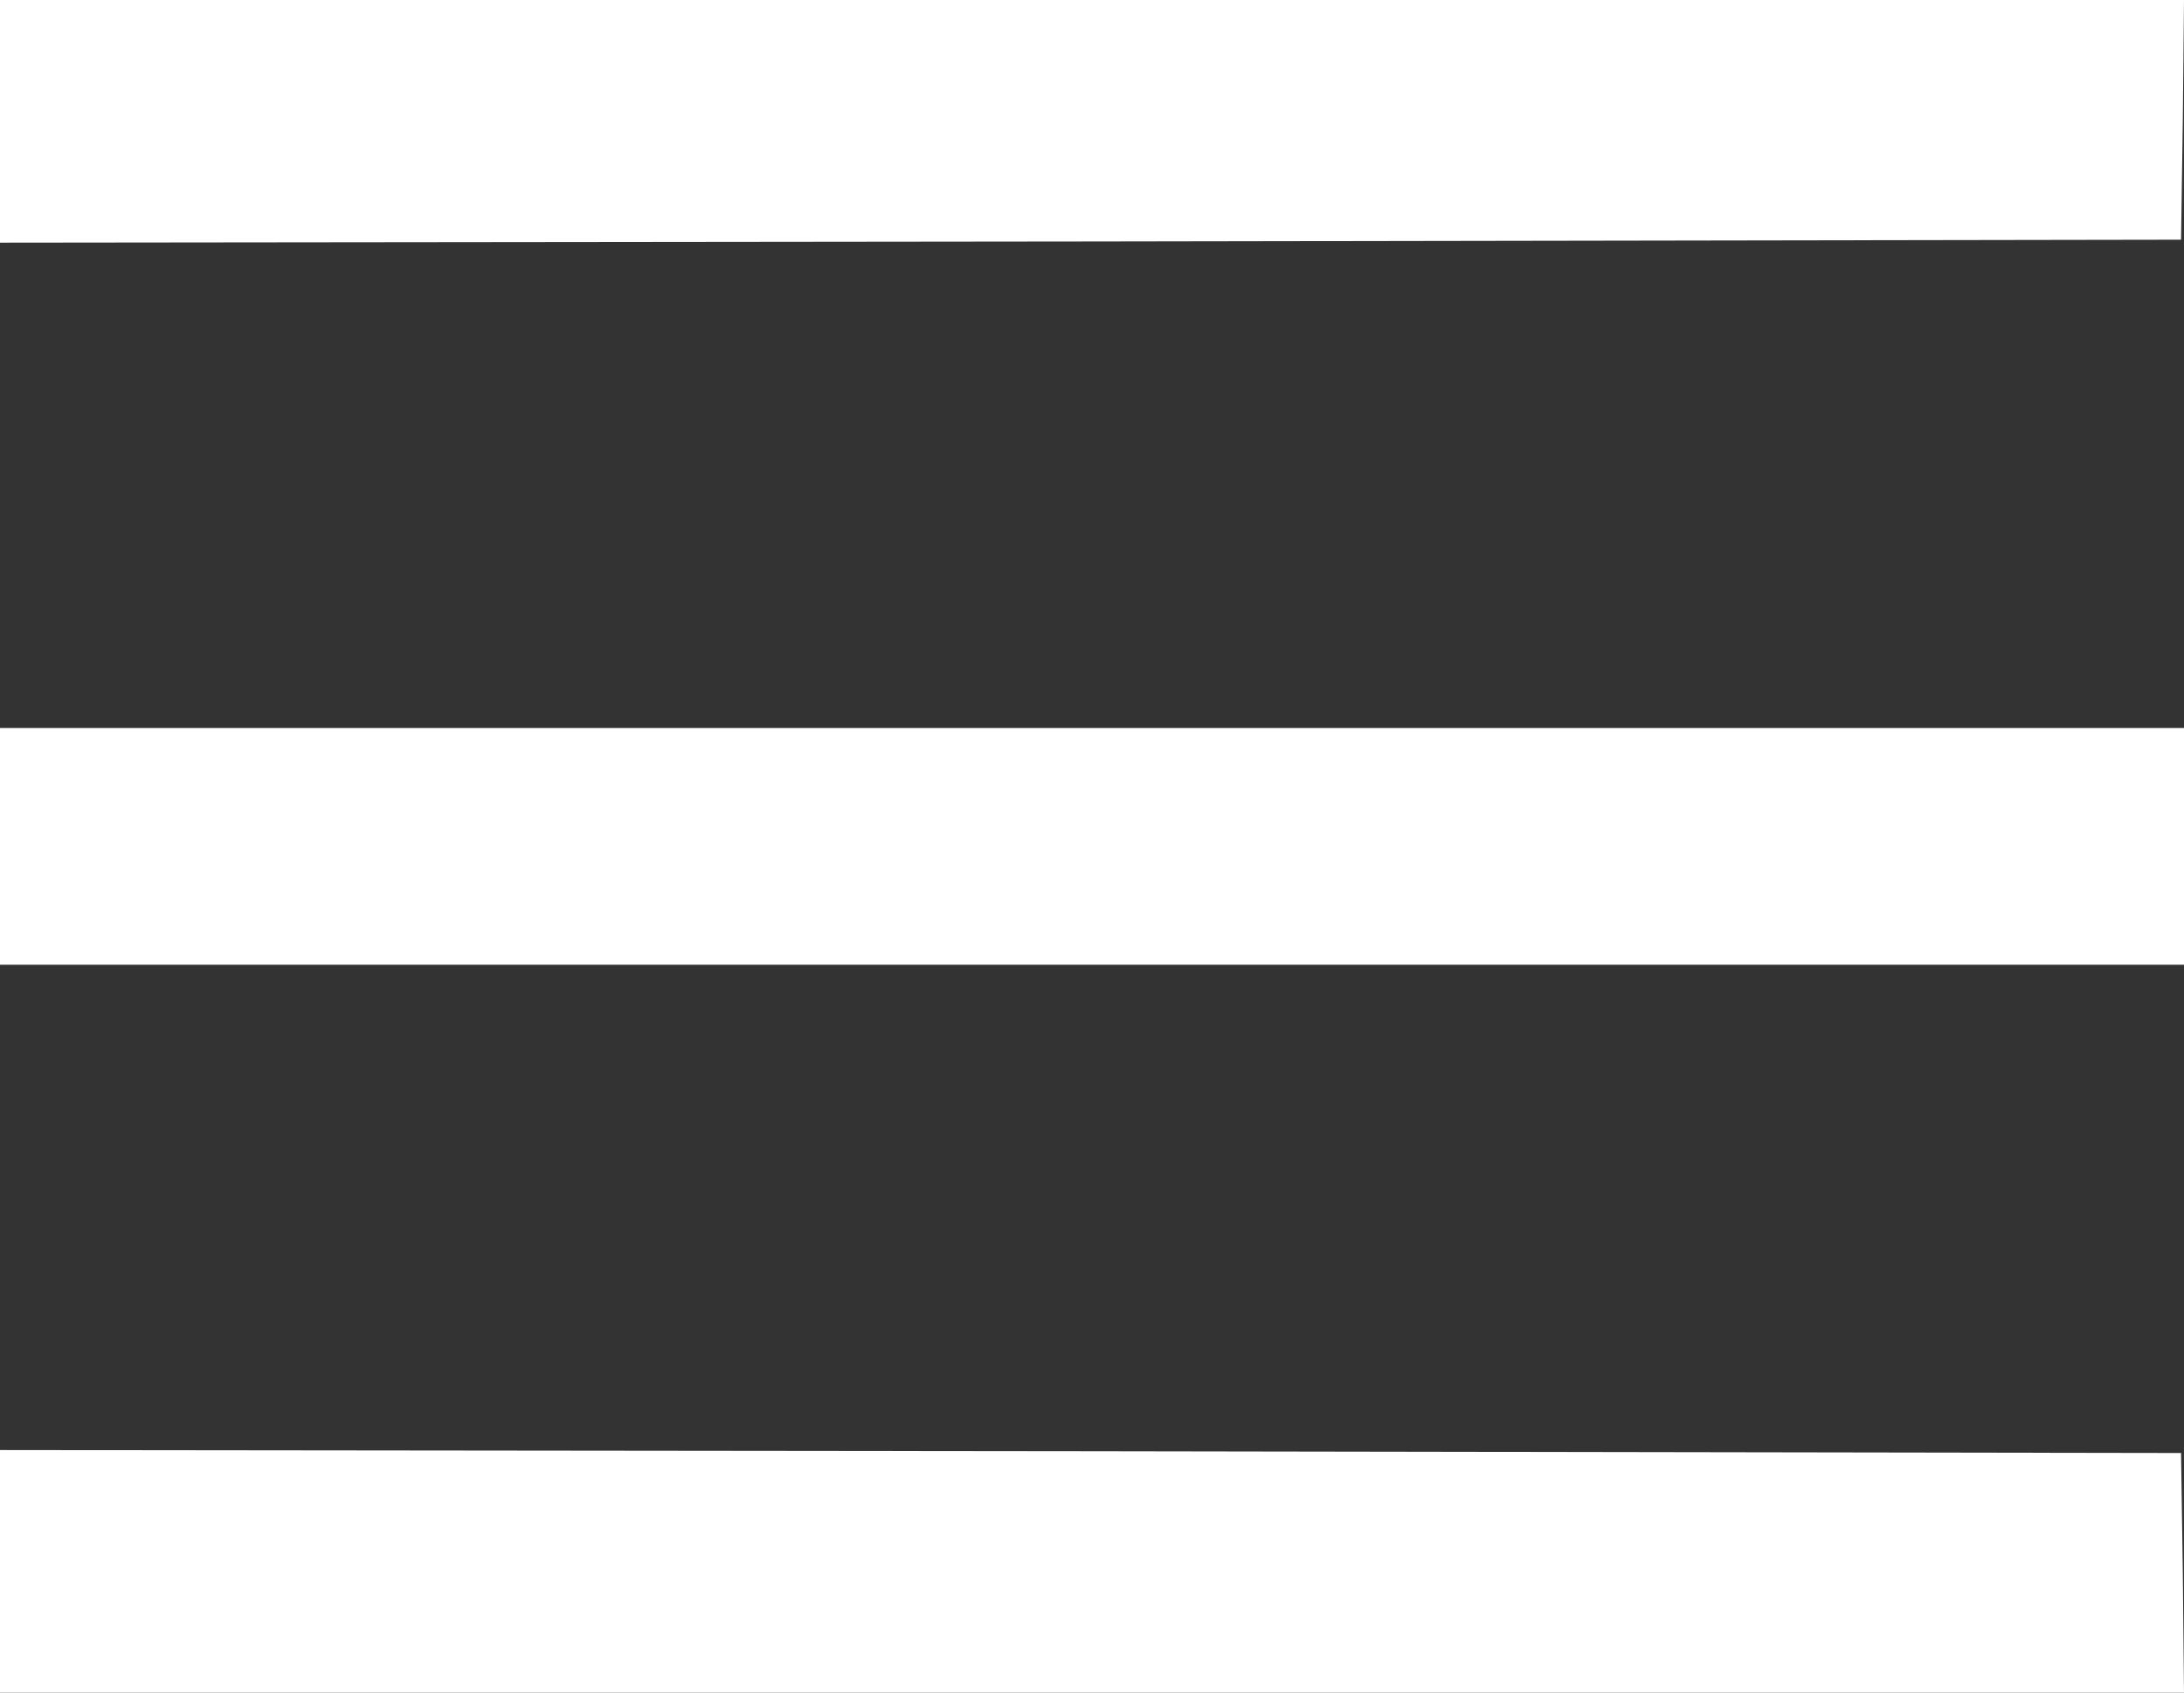
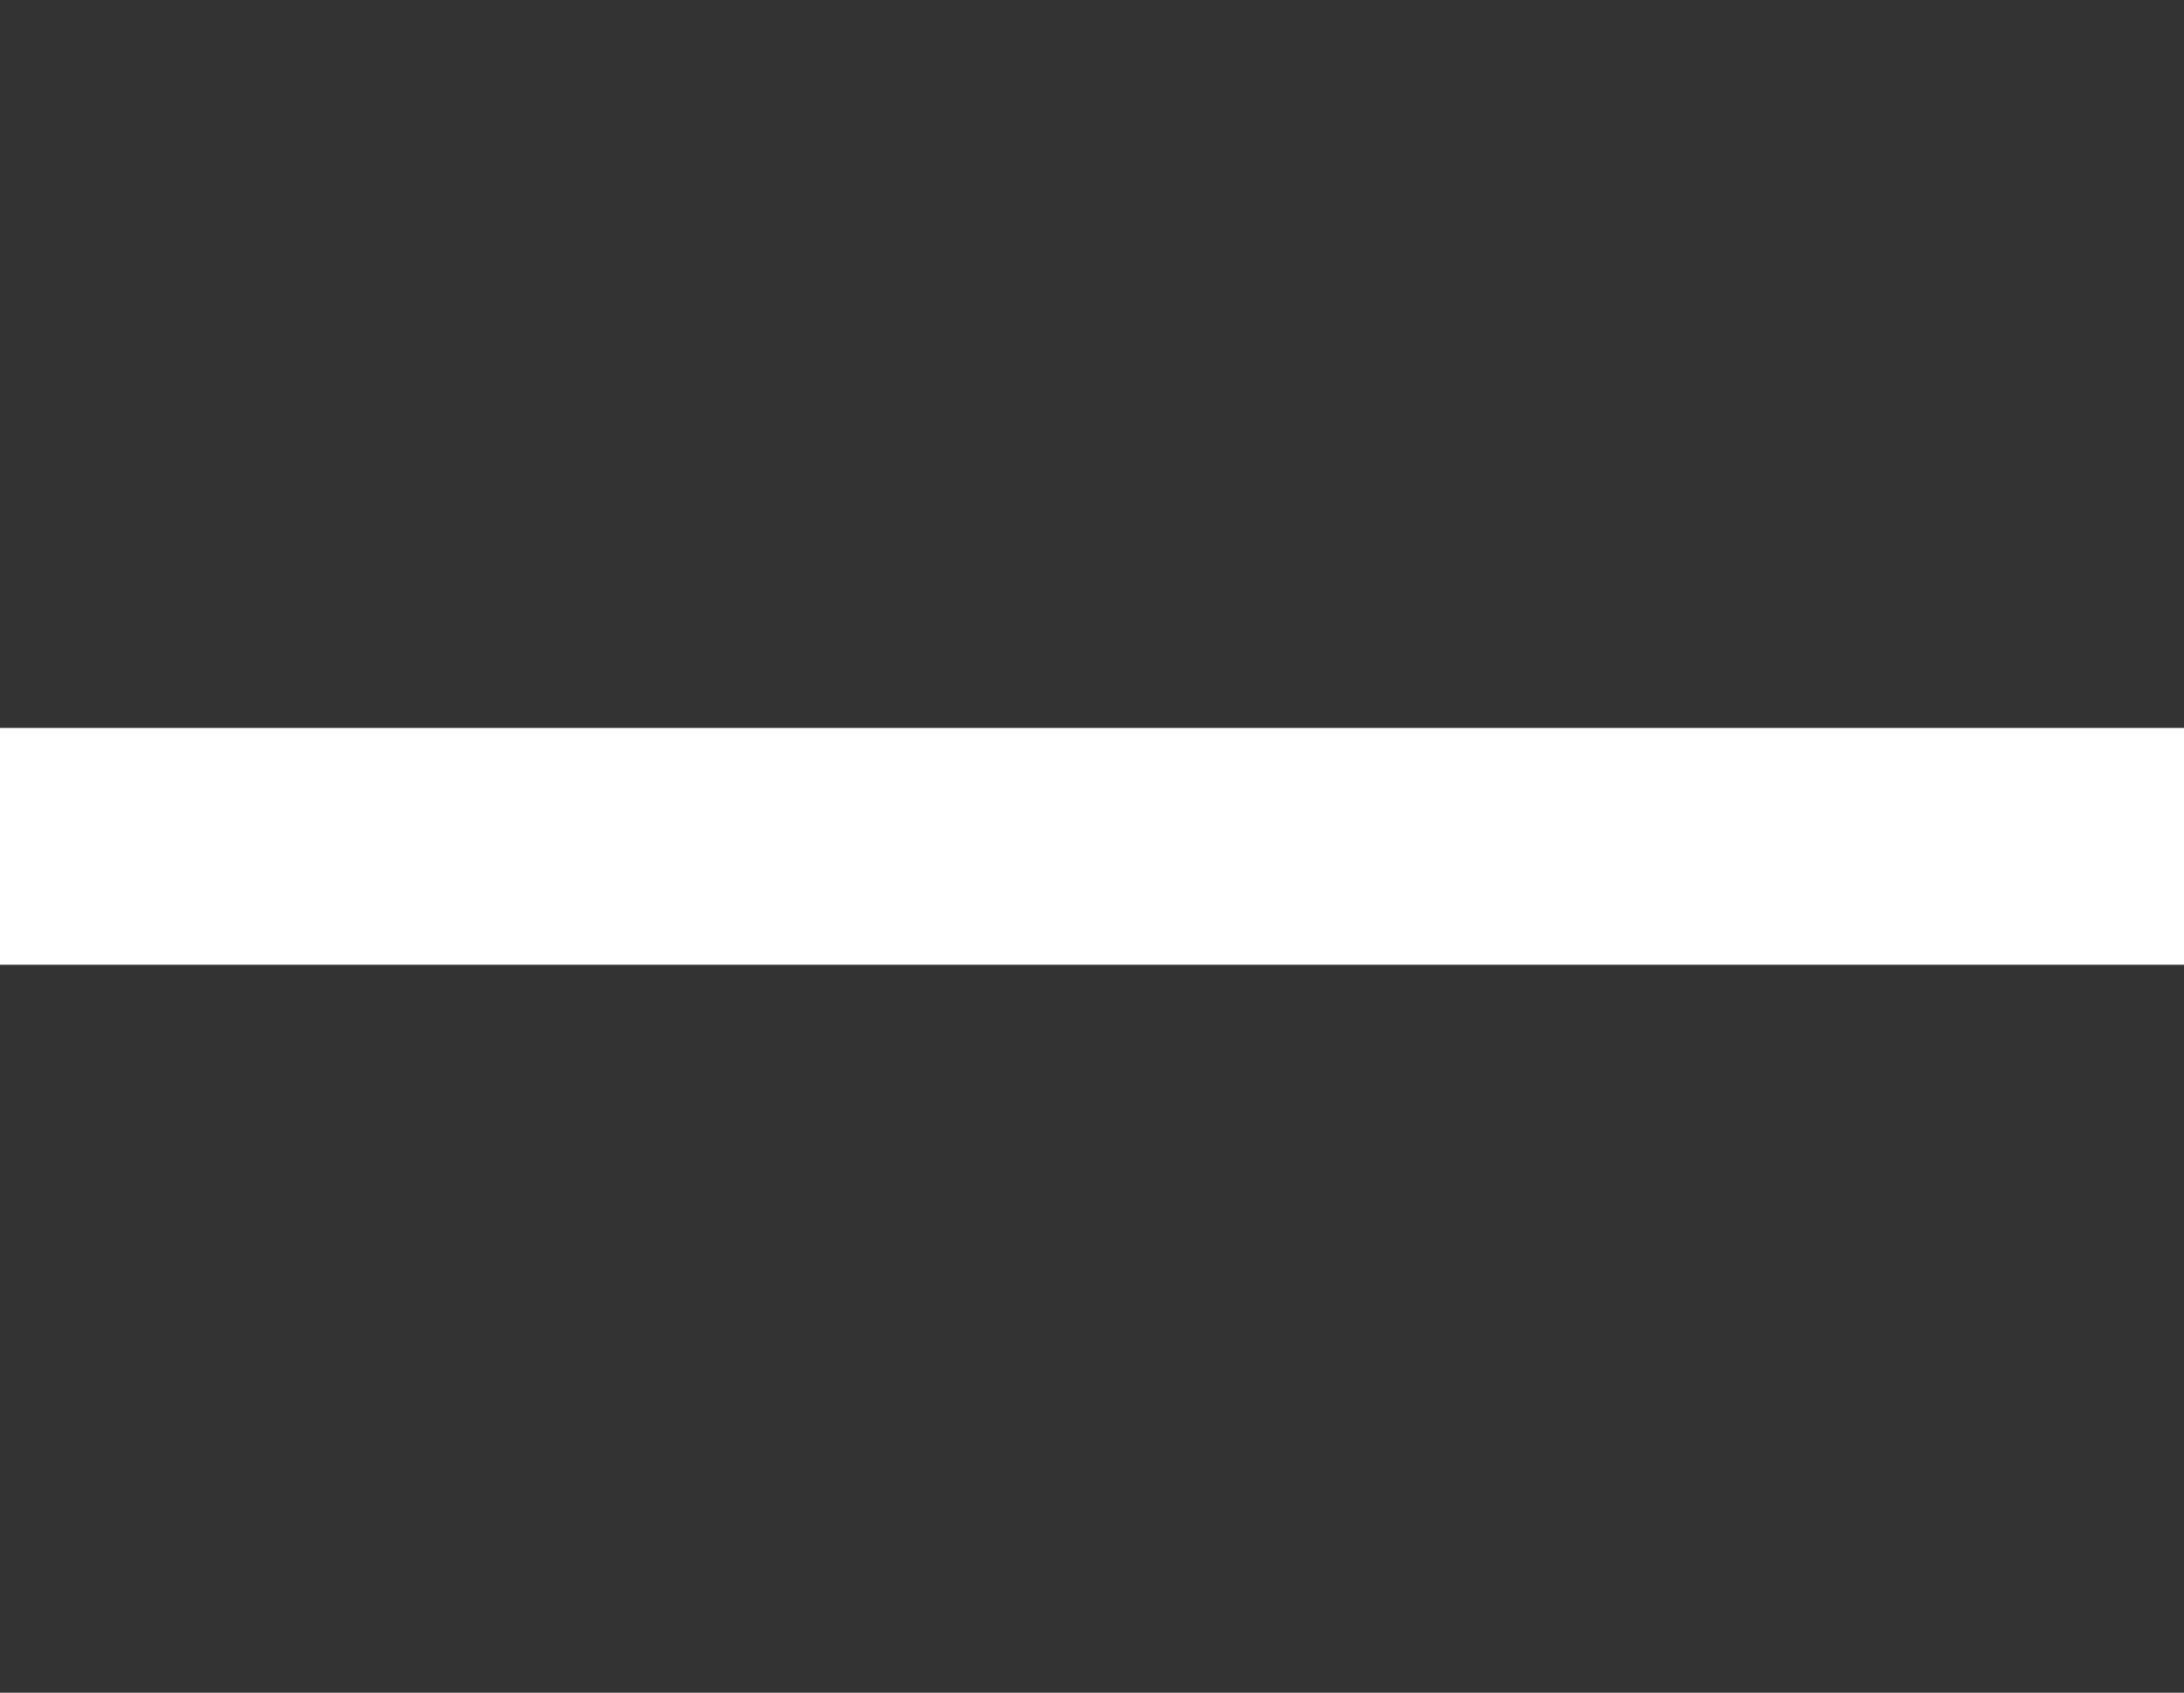
<svg xmlns="http://www.w3.org/2000/svg" width="369" height="286" viewBox="0 0 369 286" fill="none">
  <rect x="0" y="0" width="369" height="286" fill="#333333" stroke="none" />
-   <path d="M0 20.5V41L184.3 40.8L368.5 40.5L368.8 20.2L369 -6.10948e-07H184.5H0V20.5Z" fill="white" />
  <path d="M0 143V163H184.5H369V143V123H184.5H0V143Z" fill="white" />
-   <path d="M0 265.5V286H184.5H369L368.8 265.7L368.5 245.5L184.3 245.2L0 245V265.5Z" fill="white" />
</svg>